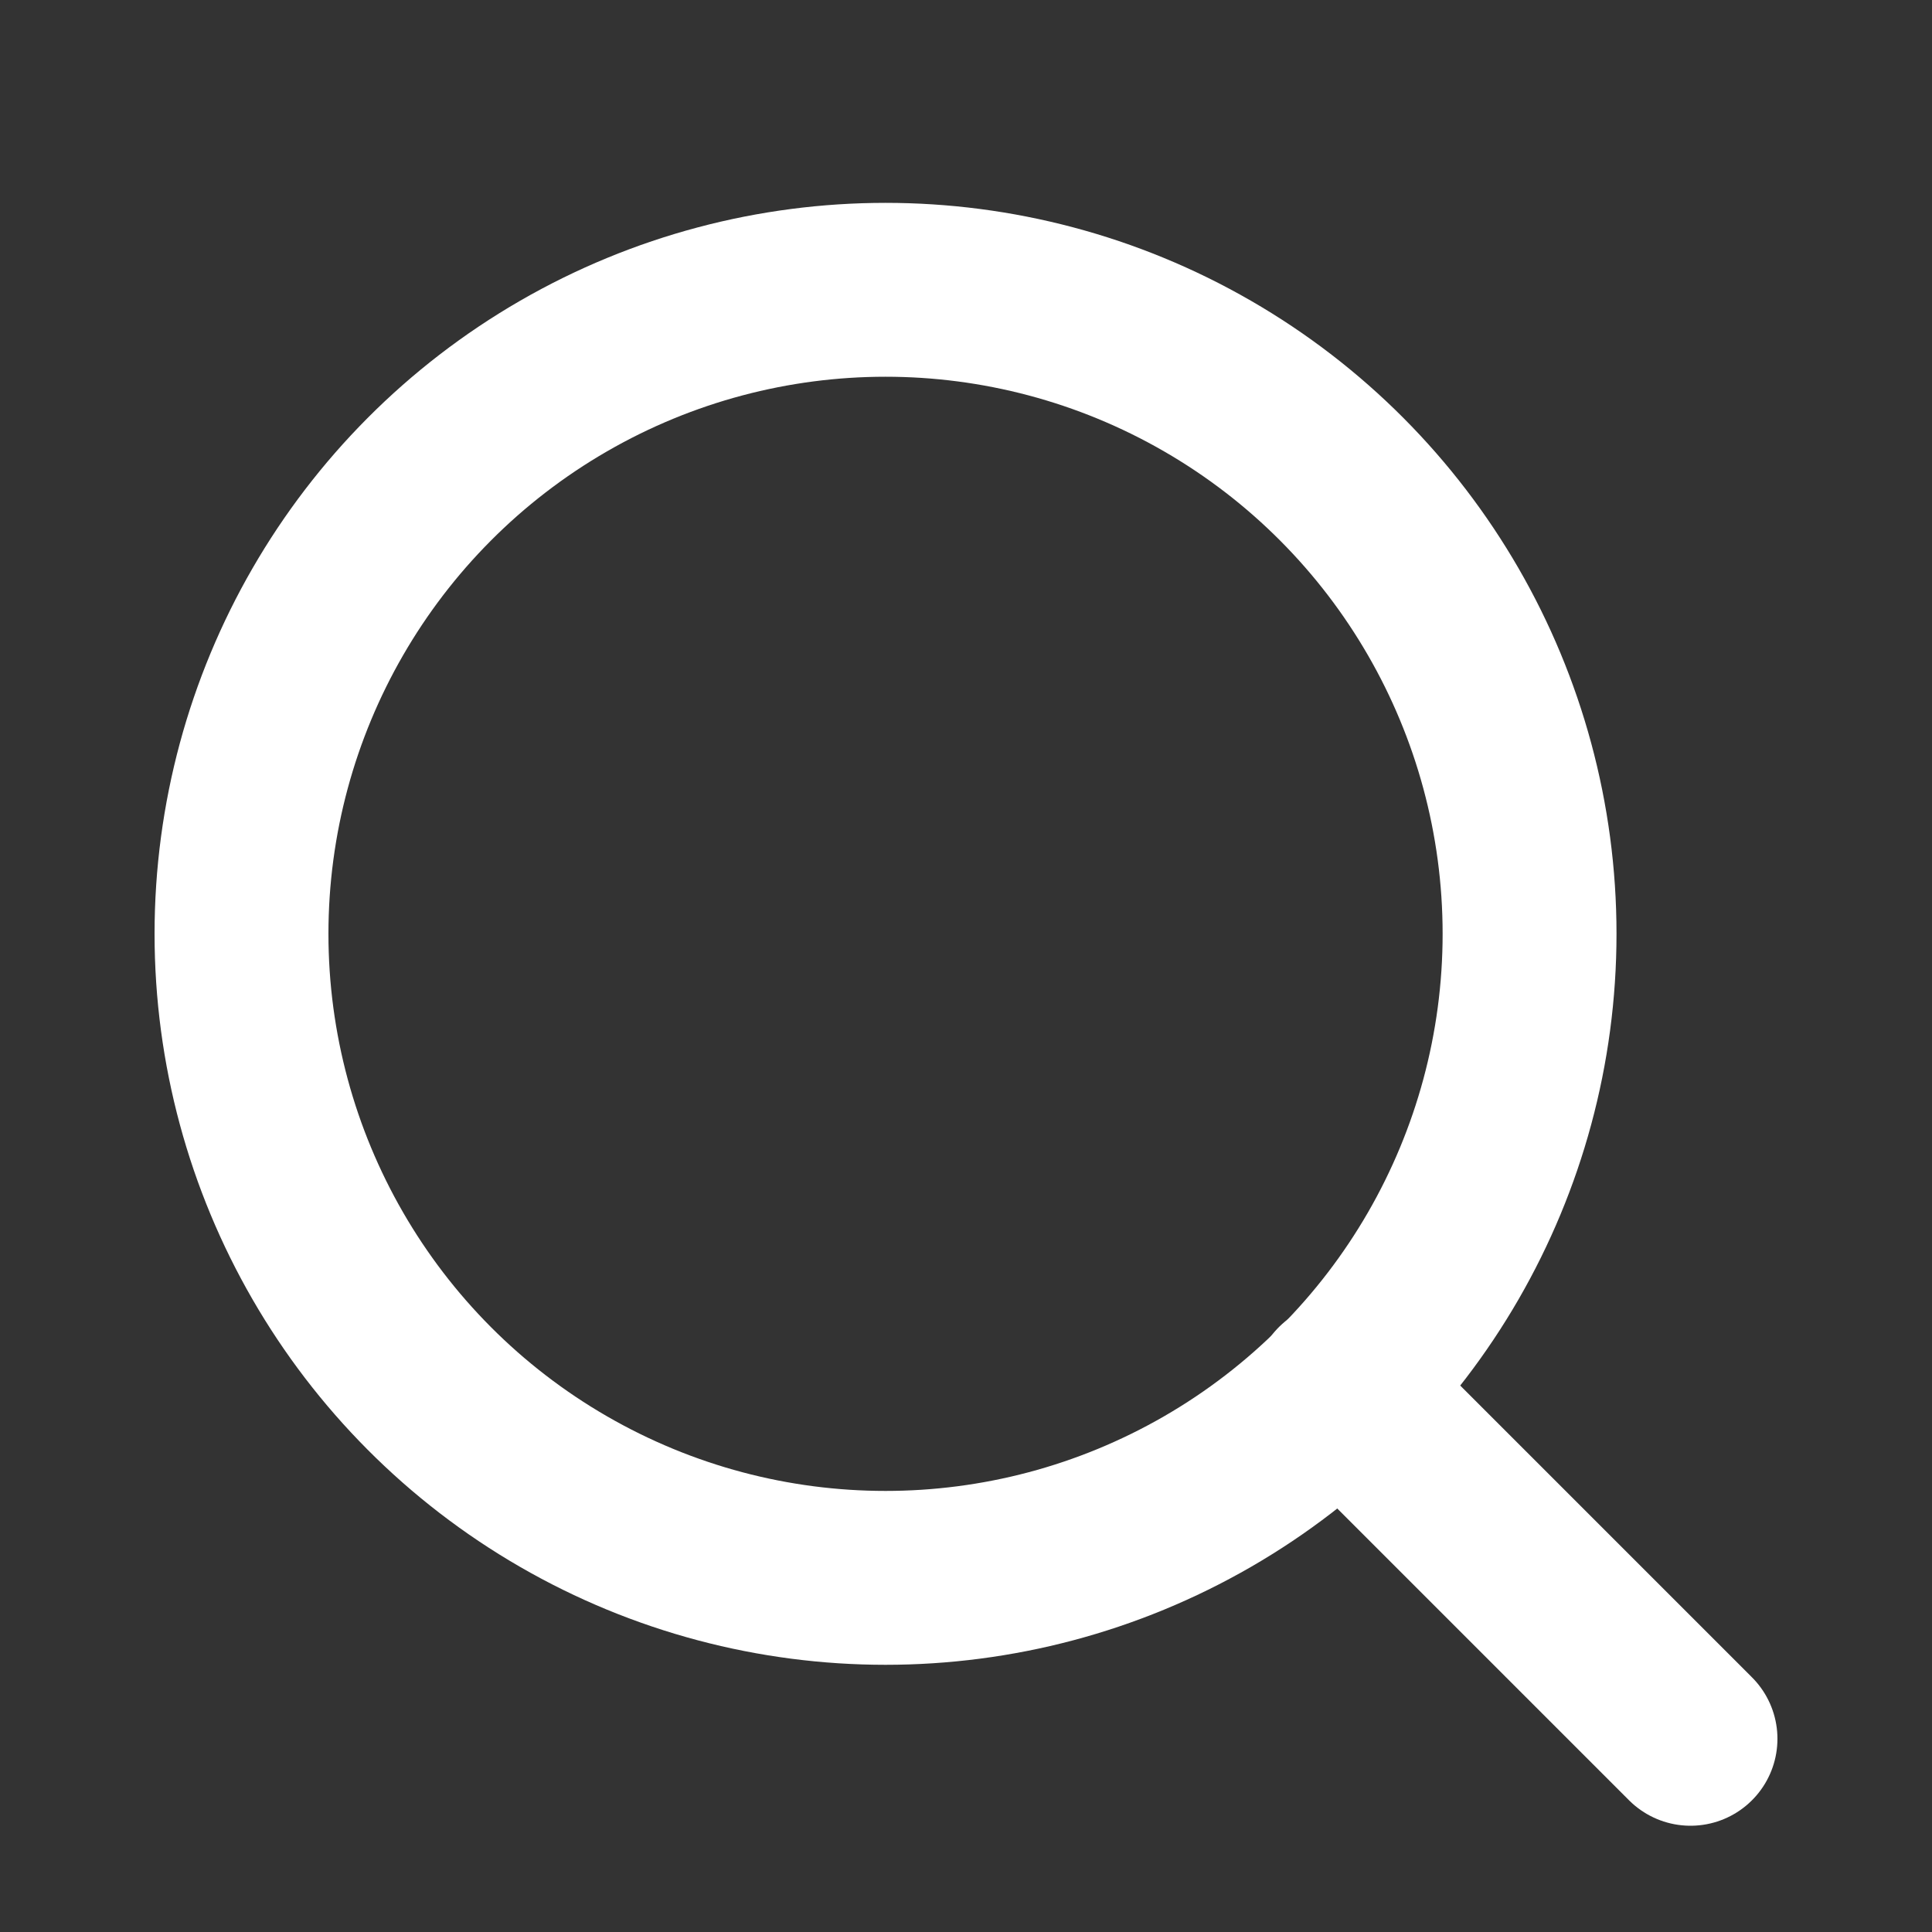
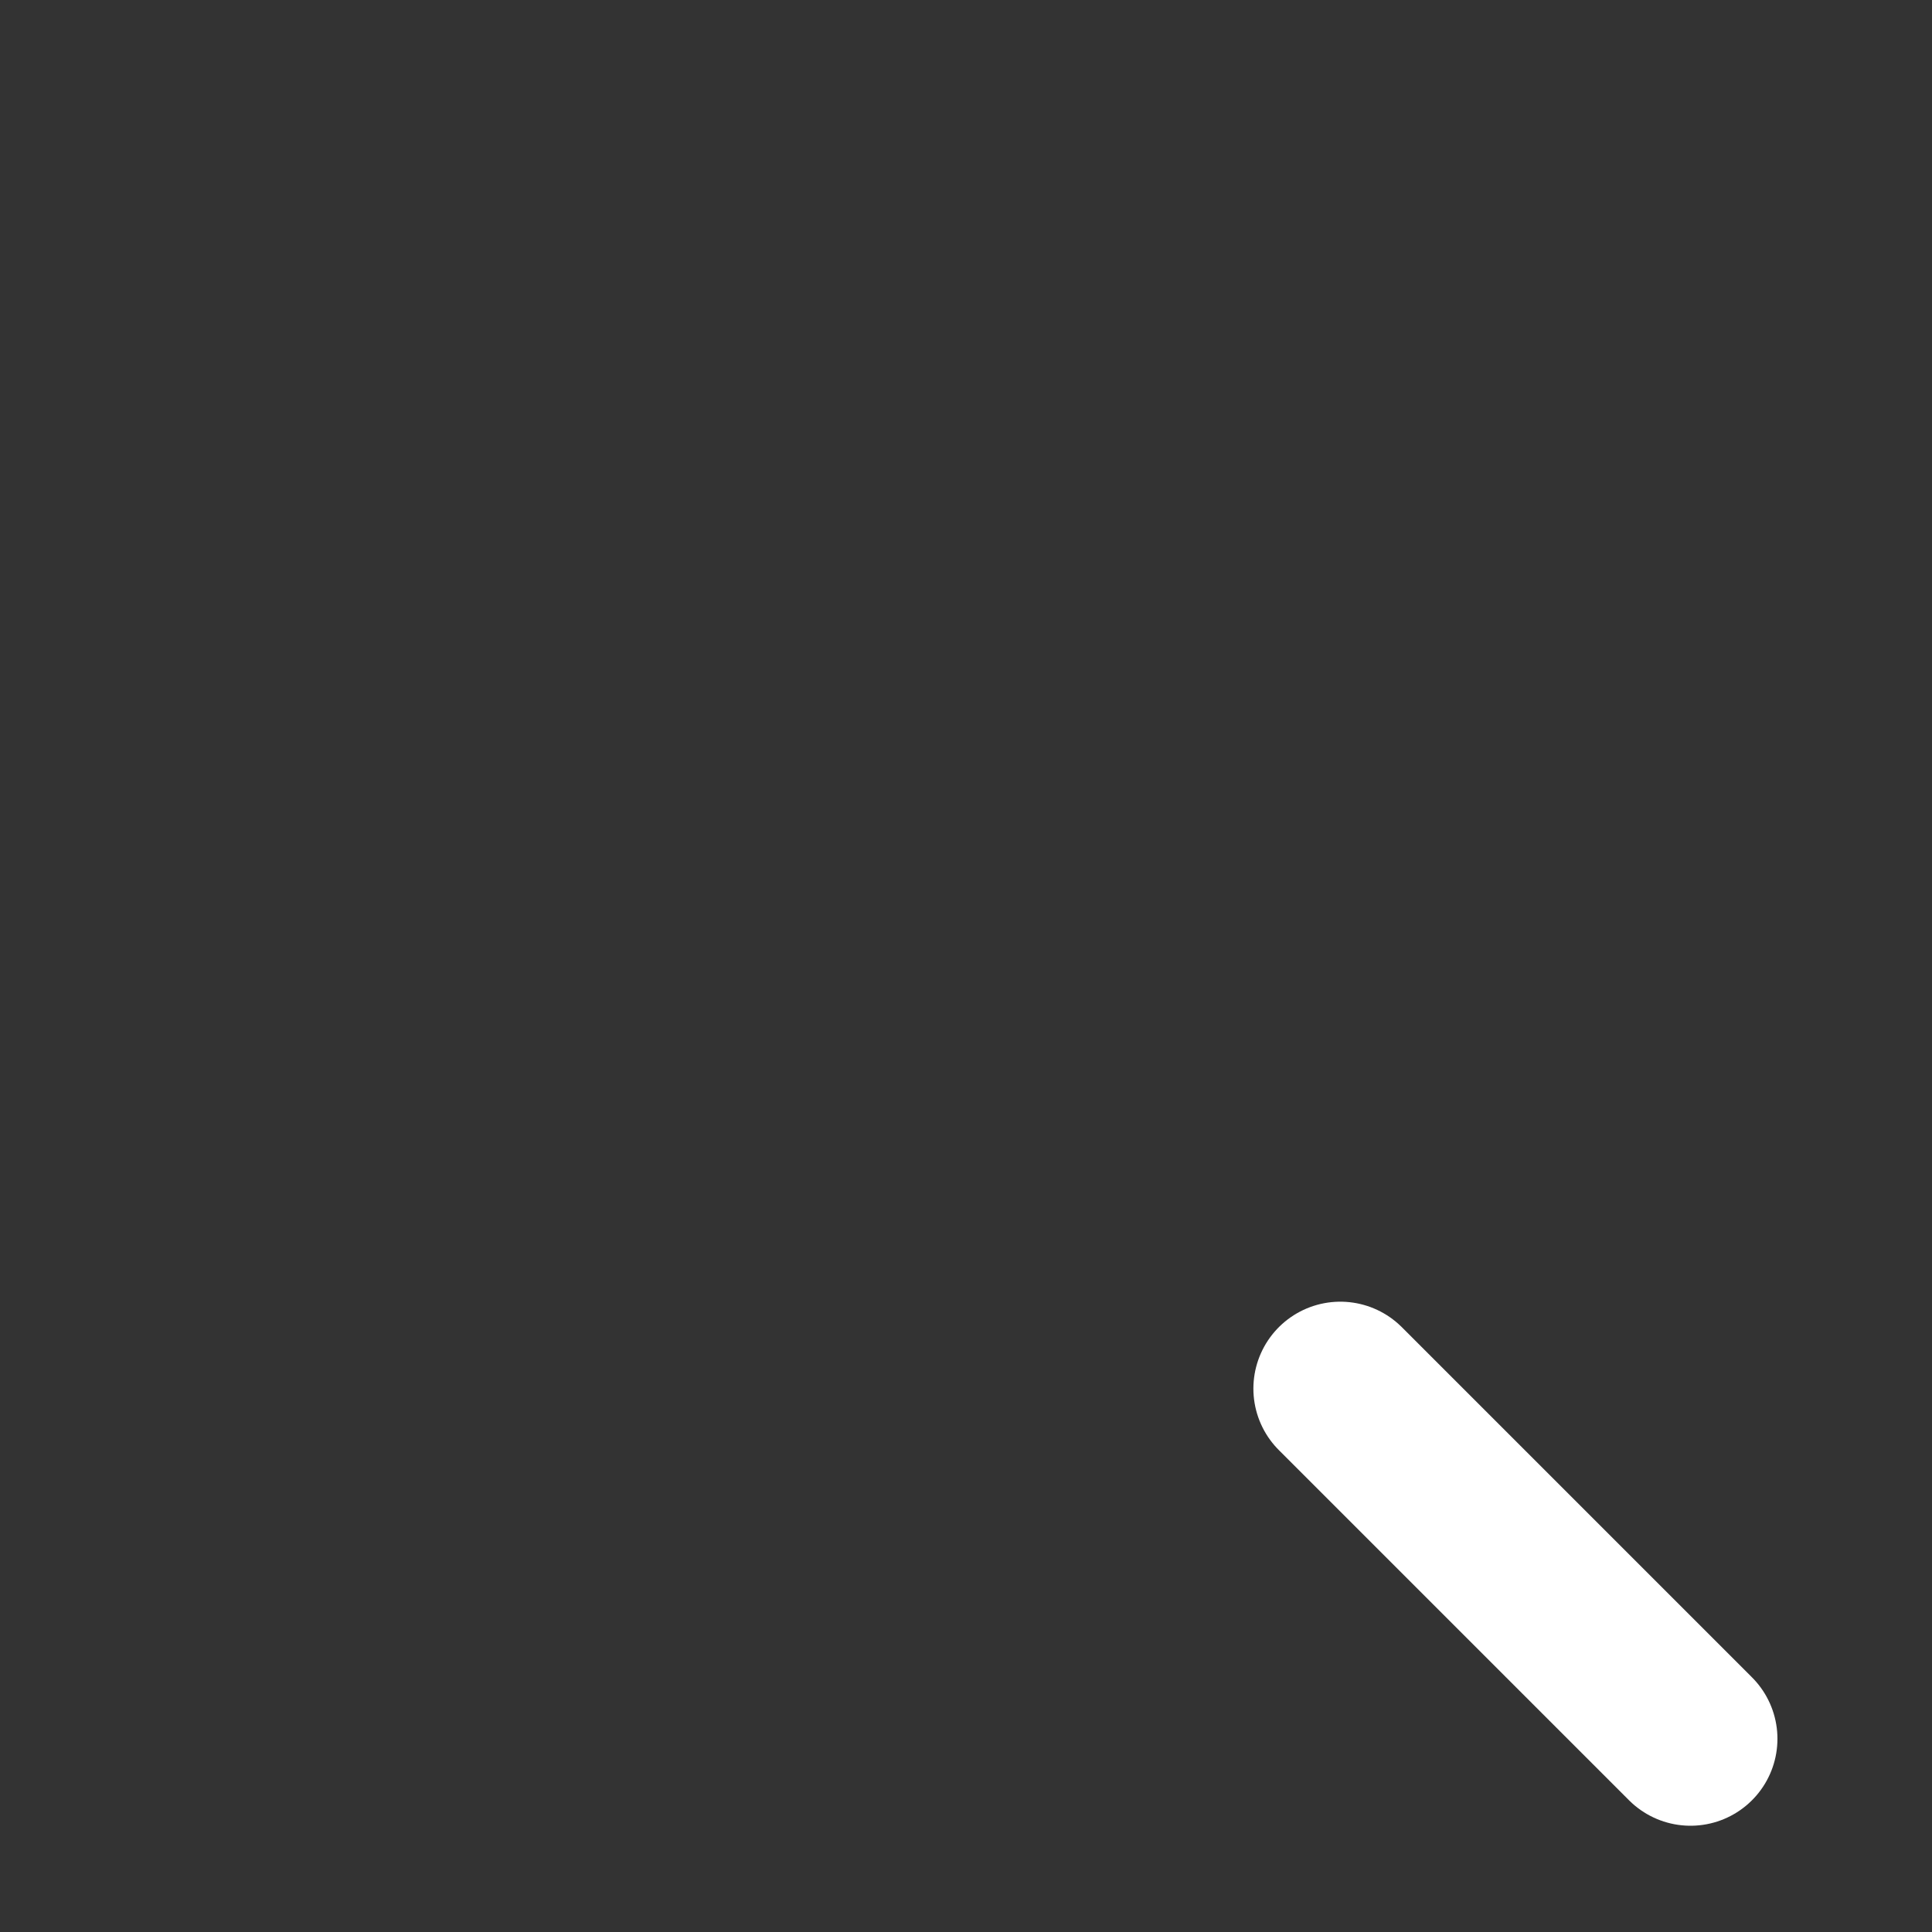
<svg xmlns="http://www.w3.org/2000/svg" width="20" height="20" viewBox="0 0 20 20">
  <rect x="0" y="0" width="20" height="20" fill="#333333" stroke="none" />
  <g data-name="그룹 14650" transform="translate(0 .5)">
-     <circle data-name="타원 63" cx="6.667" cy="6.667" r="6.667" transform="translate(2.5 2.5)" style="fill:none;stroke:#fff;stroke-linecap:round;stroke-linejoin:round;stroke-width:1.8px" />
    <path data-name="선 34" transform="translate(13.875 13.875)" style="fill:none;stroke:#fff;stroke-linecap:round;stroke-linejoin:round;stroke-width:1.8px" d="M3.625 3.625 0 0" />
  </g>
</svg>